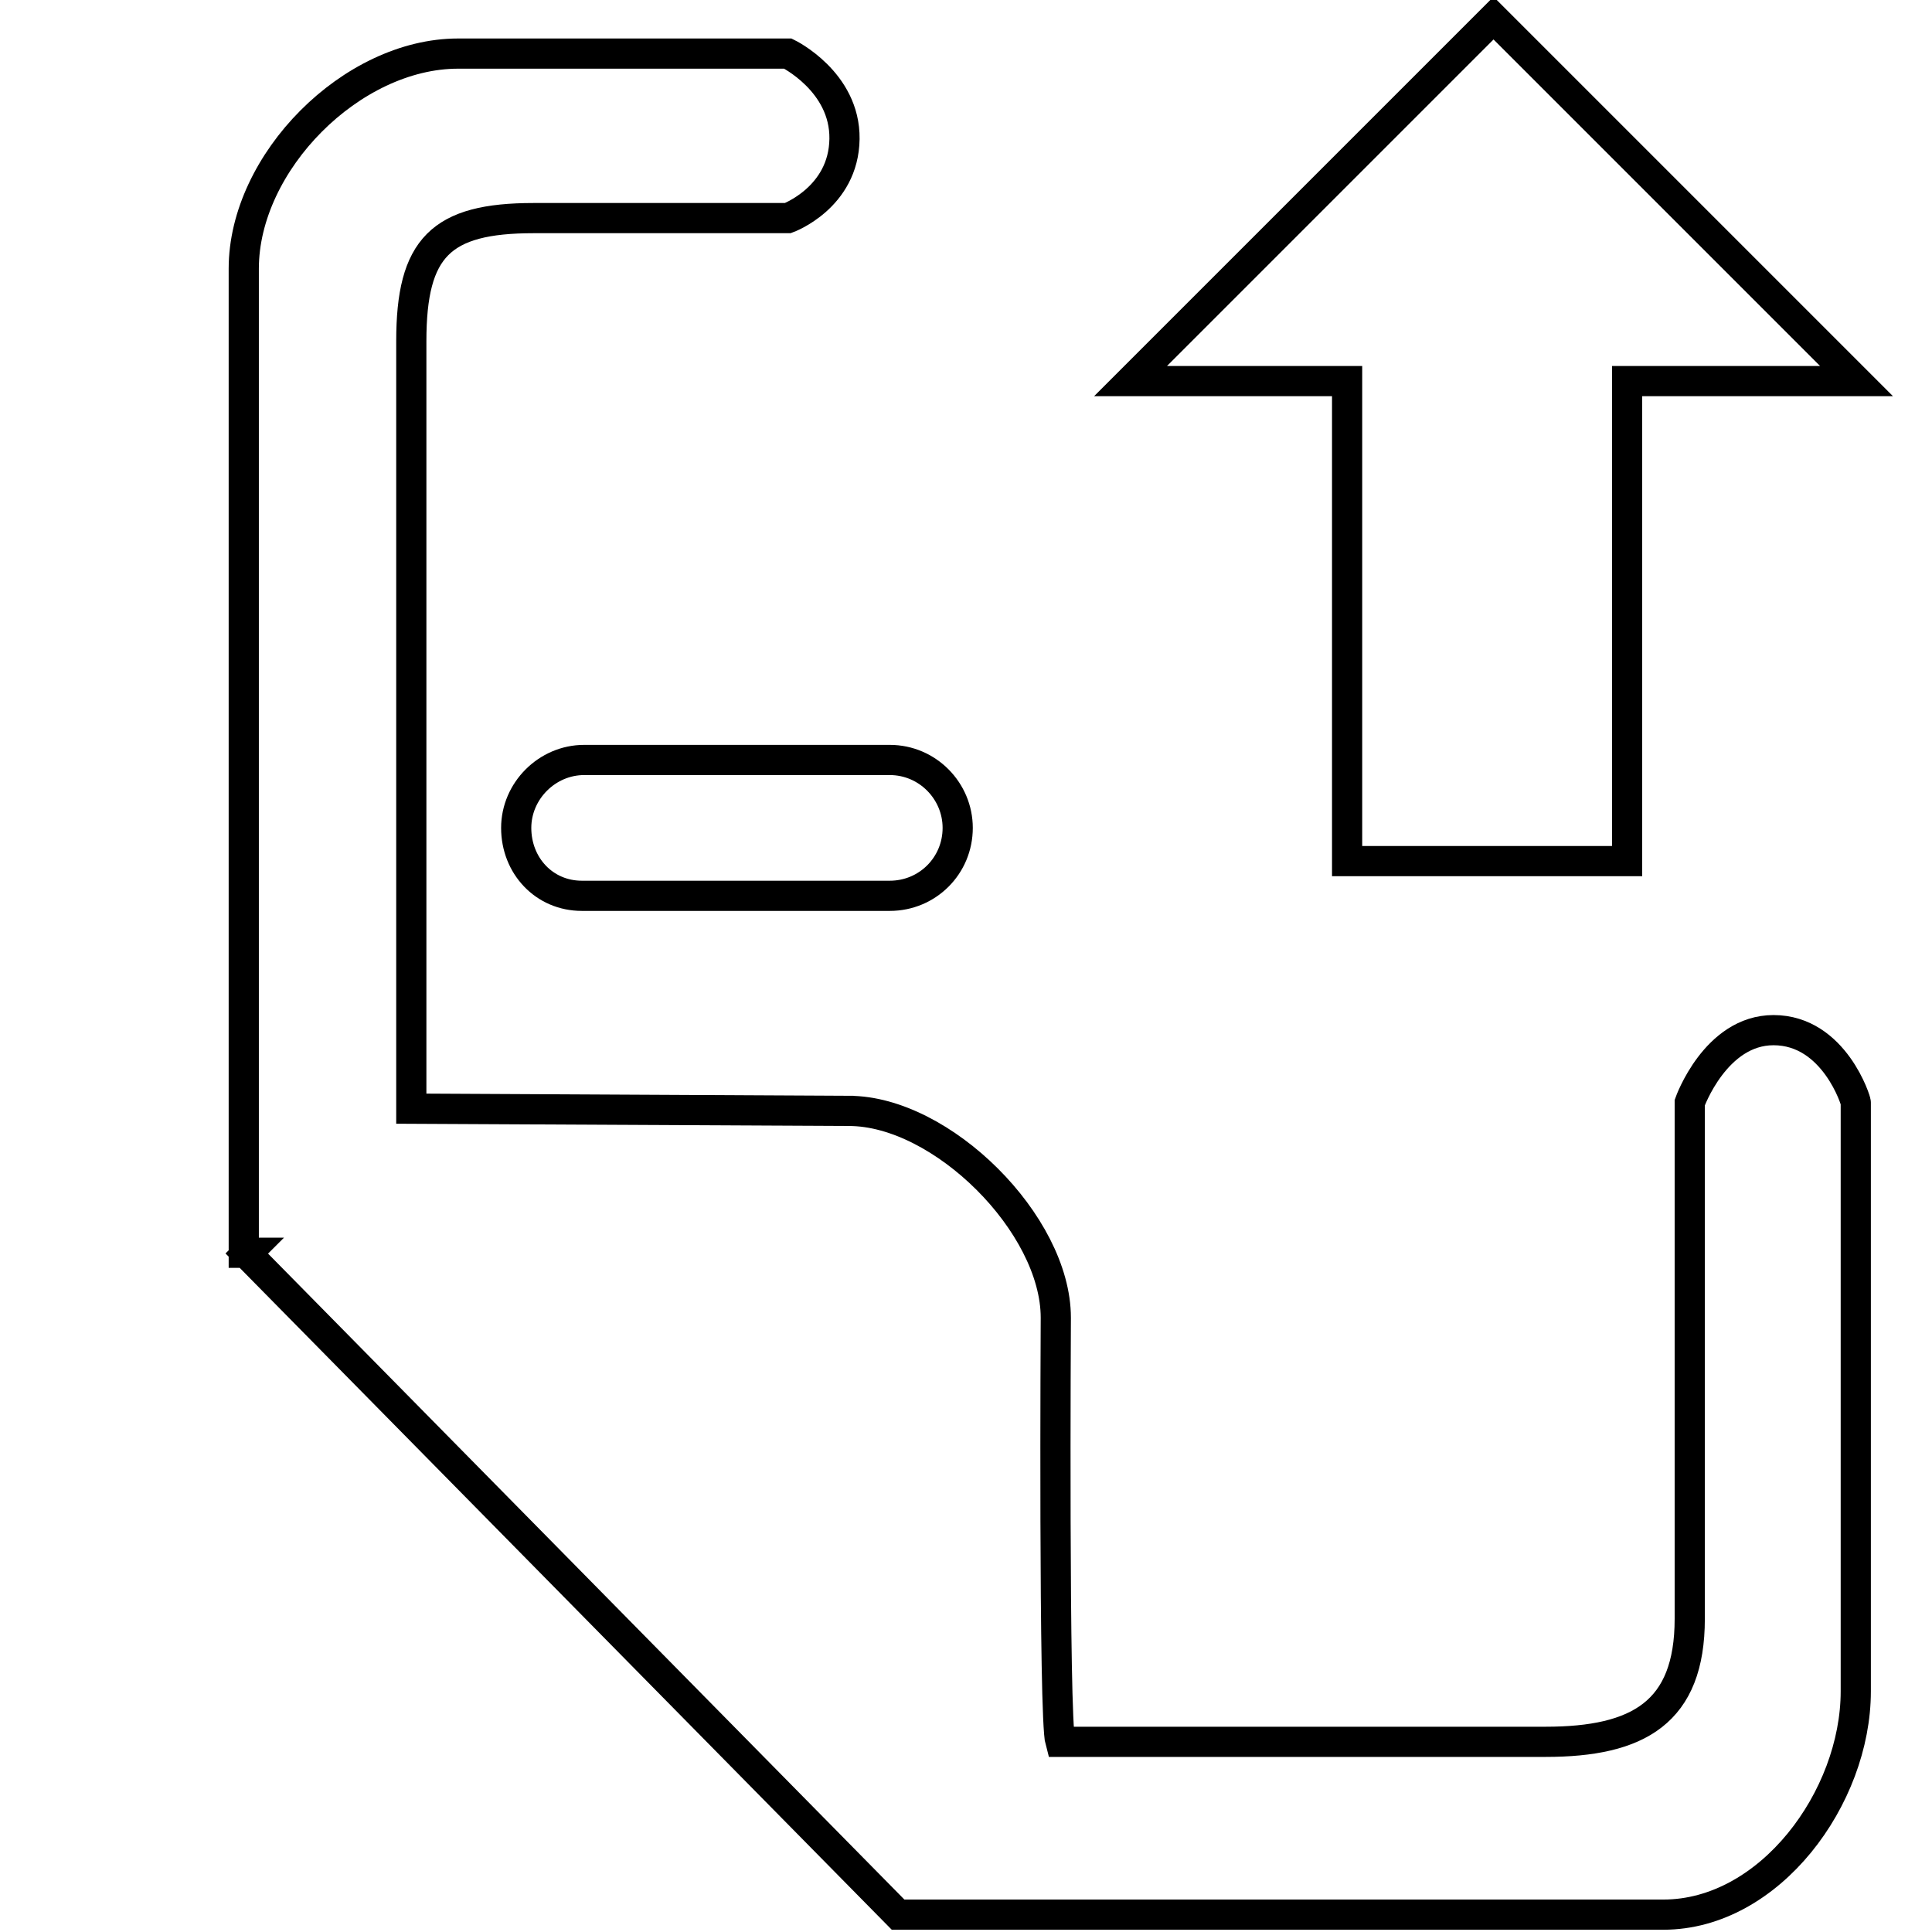
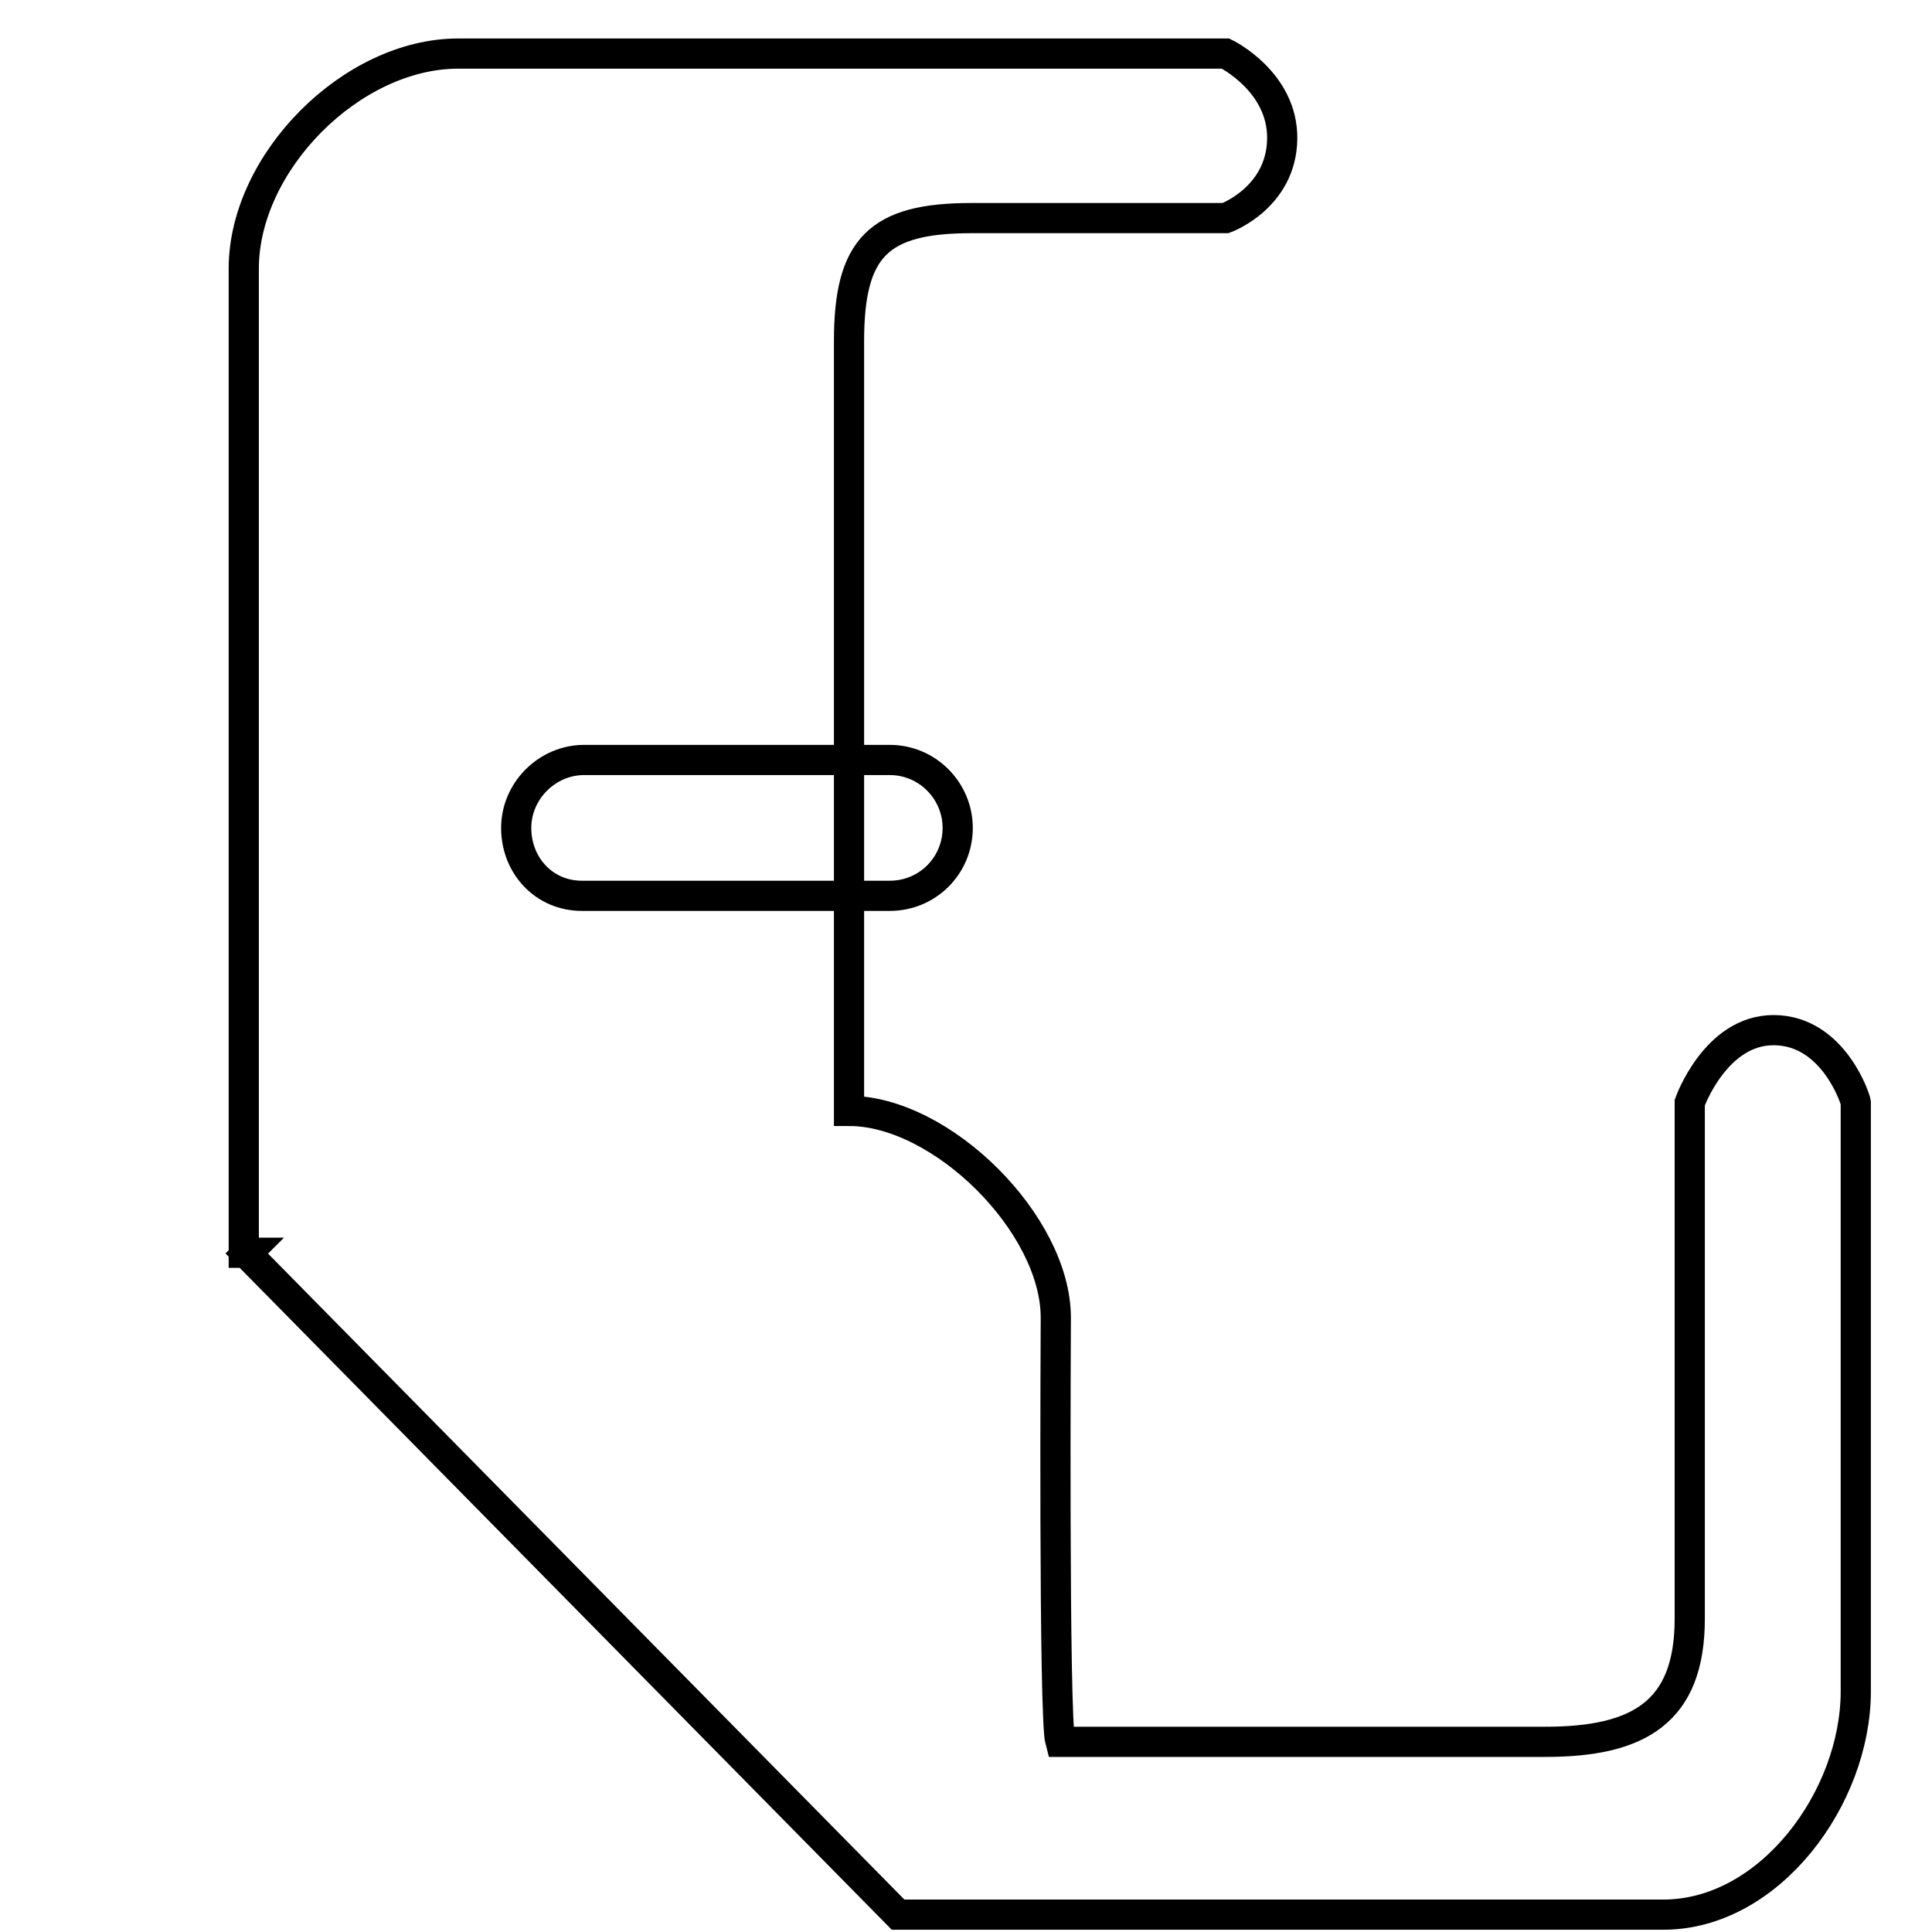
<svg xmlns="http://www.w3.org/2000/svg" version="1.1" x="0px" y="0px" viewBox="0 0 256 256" enable-background="new 0 0 256 256" xml:space="preserve">
  <g>
    <g>
      <path stroke-width="4" fill-opacity="0" stroke="#000000" d="M10,23.4" />
-       <path stroke-width="4" fill-opacity="0" stroke="#000000" d="M10,23.4" />
-       <path stroke-width="4" fill-opacity="0" stroke="#000000" d="M197.9,2.4L246,50.5h-30.4l0,63.6l-37.1,0V50.5h-28.7L197.9,2.4L197.9,2.4z" />
-       <path stroke-width="4" fill-opacity="0" stroke="#000000" d="M235,136.5c-7.7,0-11.1,9.6-11.1,9.6v68.4c0,12.4-6.8,16.3-19.1,16.3h-64.3c-0.9-3.2-0.6-56.2-0.6-56.2c0-12.4-15.1-27.4-27.4-27.4c0,0-56.1-0.3-58-0.3V45.2c0-12.4,3.9-16.3,16.2-16.3h33.7c0,0,7.4-2.7,7.5-10.5c0.1-7.6-7.5-11.3-7.5-11.3H60.7c-14.1,0-28.4,14.4-28.4,28.5V166h0.5l-0.1,0.1l86.3,87.6h101.4c14.1,0,25.5-15.5,25.5-29.6v-78C246,146.1,243.1,136.5,235,136.5L235,136.5L235,136.5L235,136.5z" />
+       <path stroke-width="4" fill-opacity="0" stroke="#000000" d="M235,136.5c-7.7,0-11.1,9.6-11.1,9.6v68.4c0,12.4-6.8,16.3-19.1,16.3h-64.3c-0.9-3.2-0.6-56.2-0.6-56.2c0-12.4-15.1-27.4-27.4-27.4V45.2c0-12.4,3.9-16.3,16.2-16.3h33.7c0,0,7.4-2.7,7.5-10.5c0.1-7.6-7.5-11.3-7.5-11.3H60.7c-14.1,0-28.4,14.4-28.4,28.5V166h0.5l-0.1,0.1l86.3,87.6h101.4c14.1,0,25.5-15.5,25.5-29.6v-78C246,146.1,243.1,136.5,235,136.5L235,136.5L235,136.5L235,136.5z" />
      <path stroke-width="4" fill-opacity="0" stroke="#000000" d="M68.4,109.7c0,5,3.7,9,8.7,9h40.8c5,0,9-4,9-9c0-4.9-4-9-9-9H77.4C72.5,100.7,68.4,104.8,68.4,109.7L68.4,109.7L68.4,109.7L68.4,109.7z" />
    </g>
  </g>
</svg>